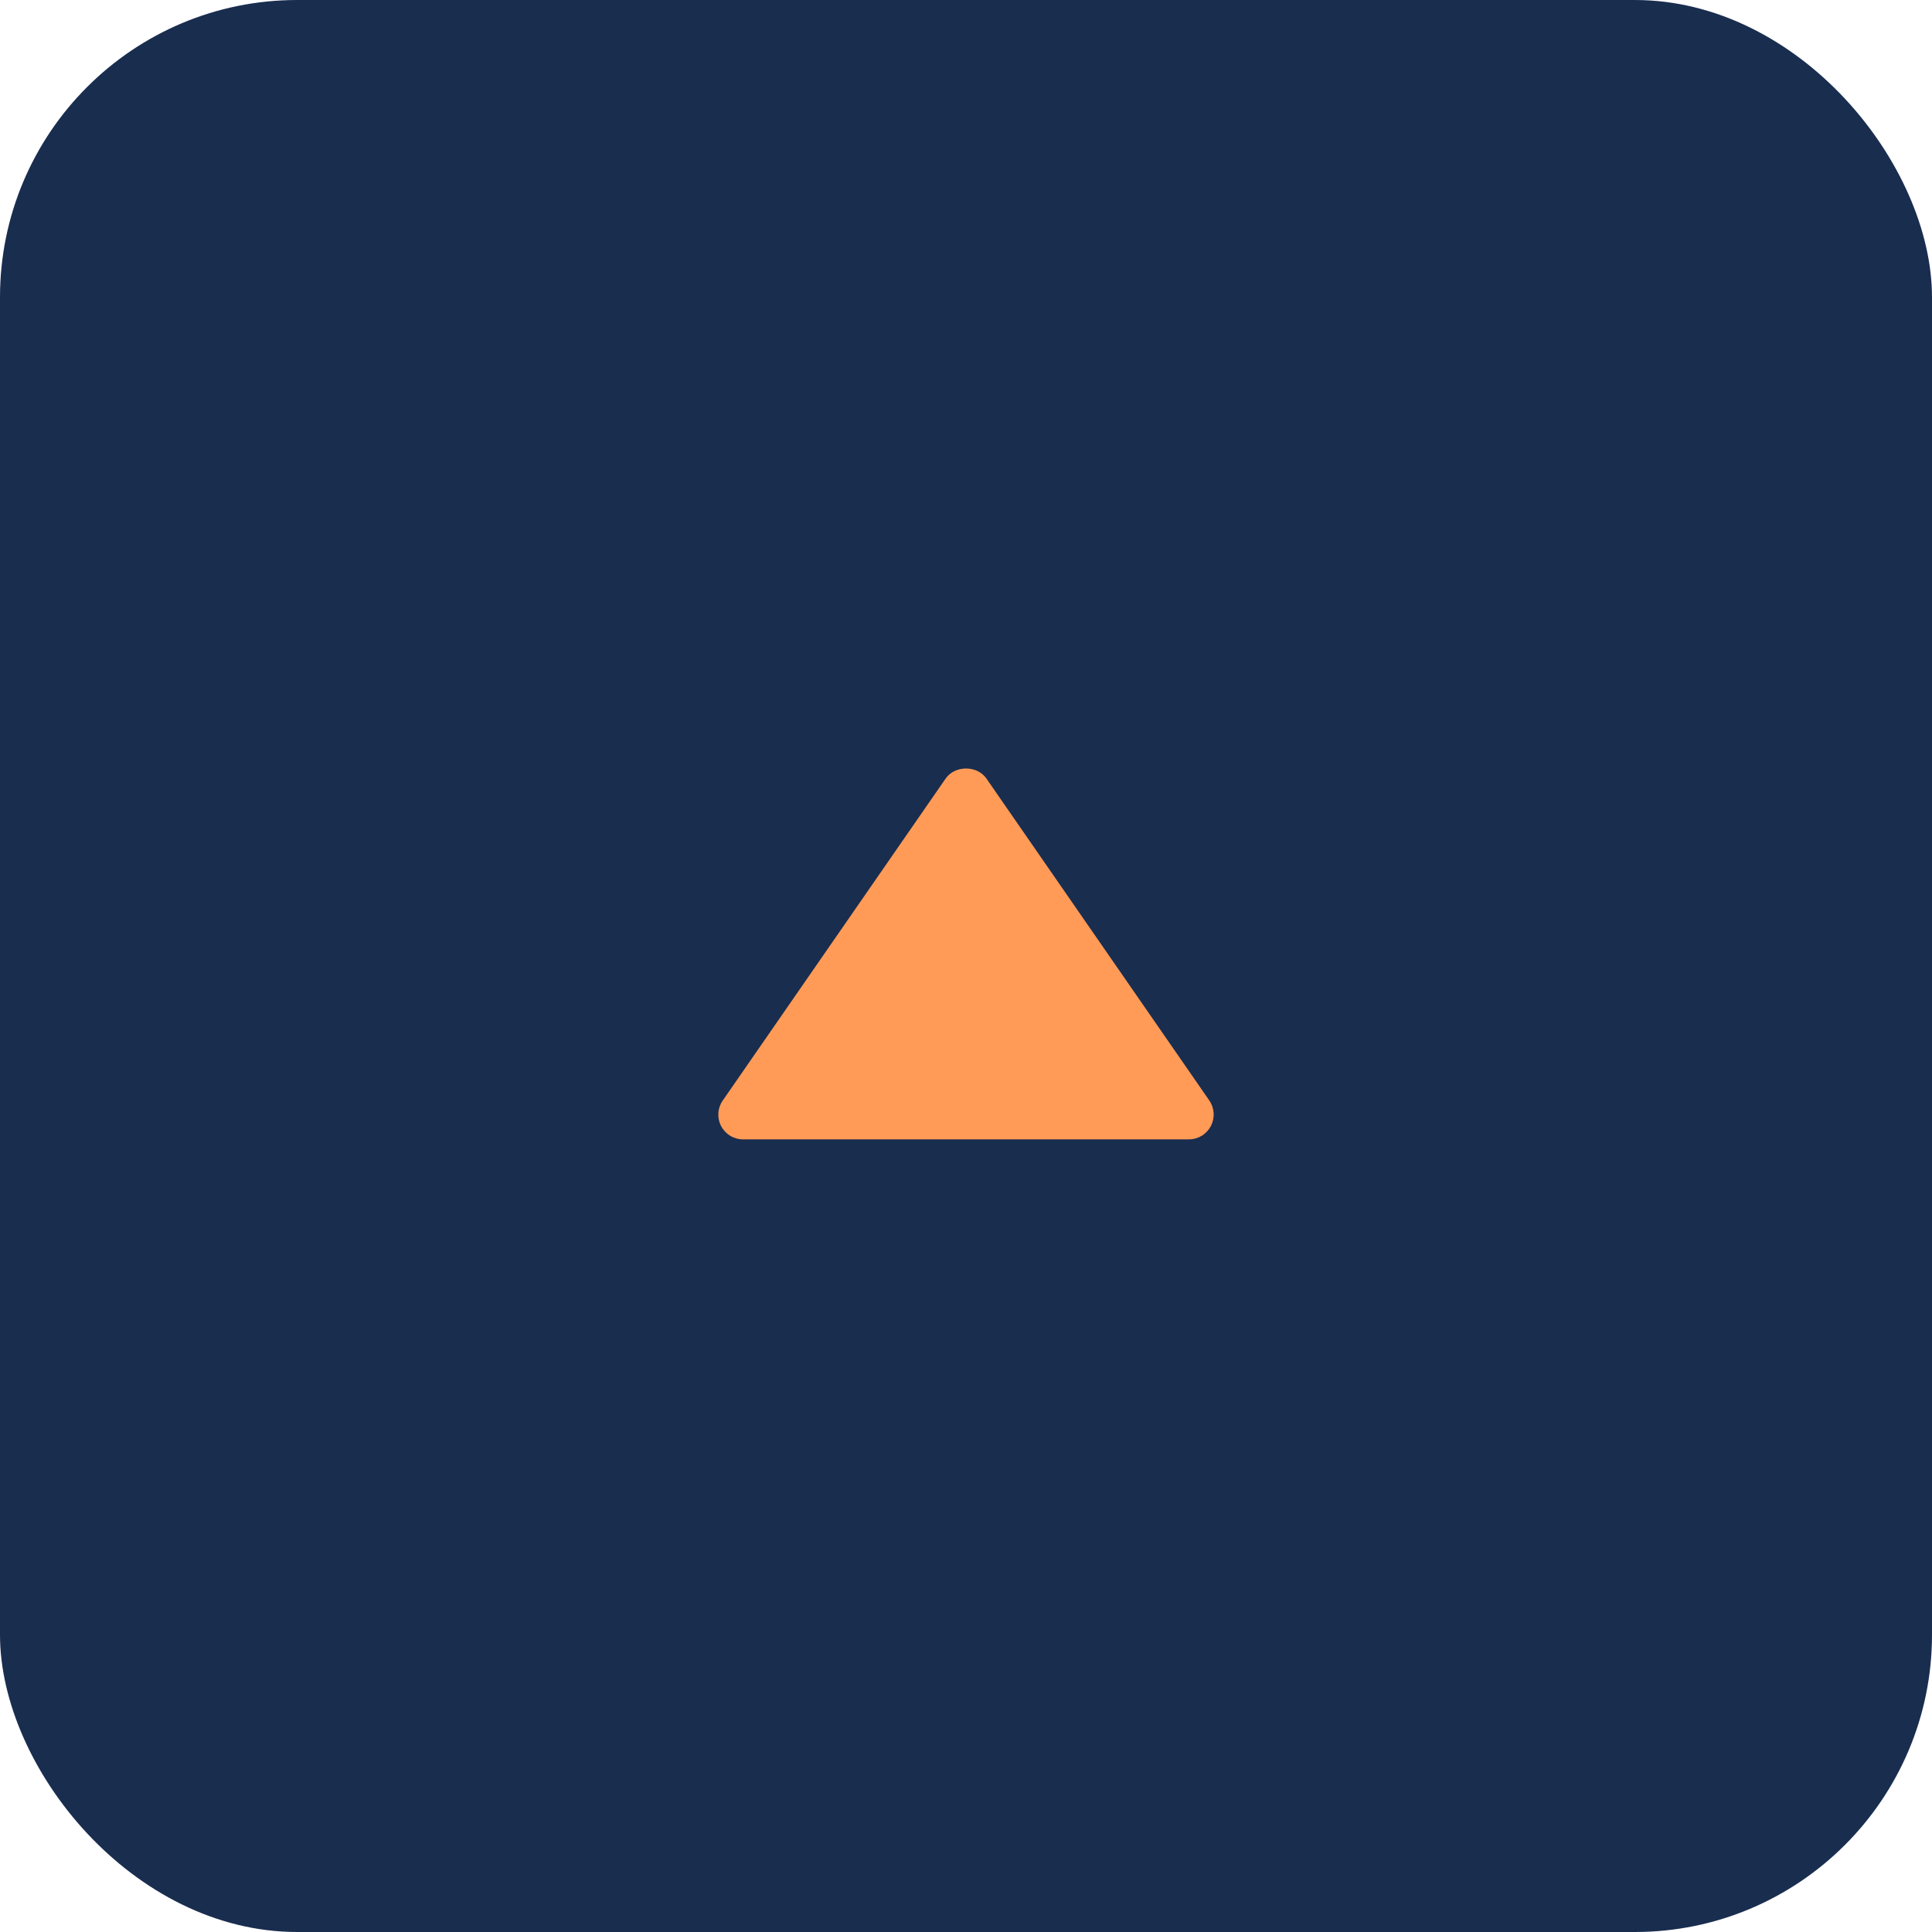
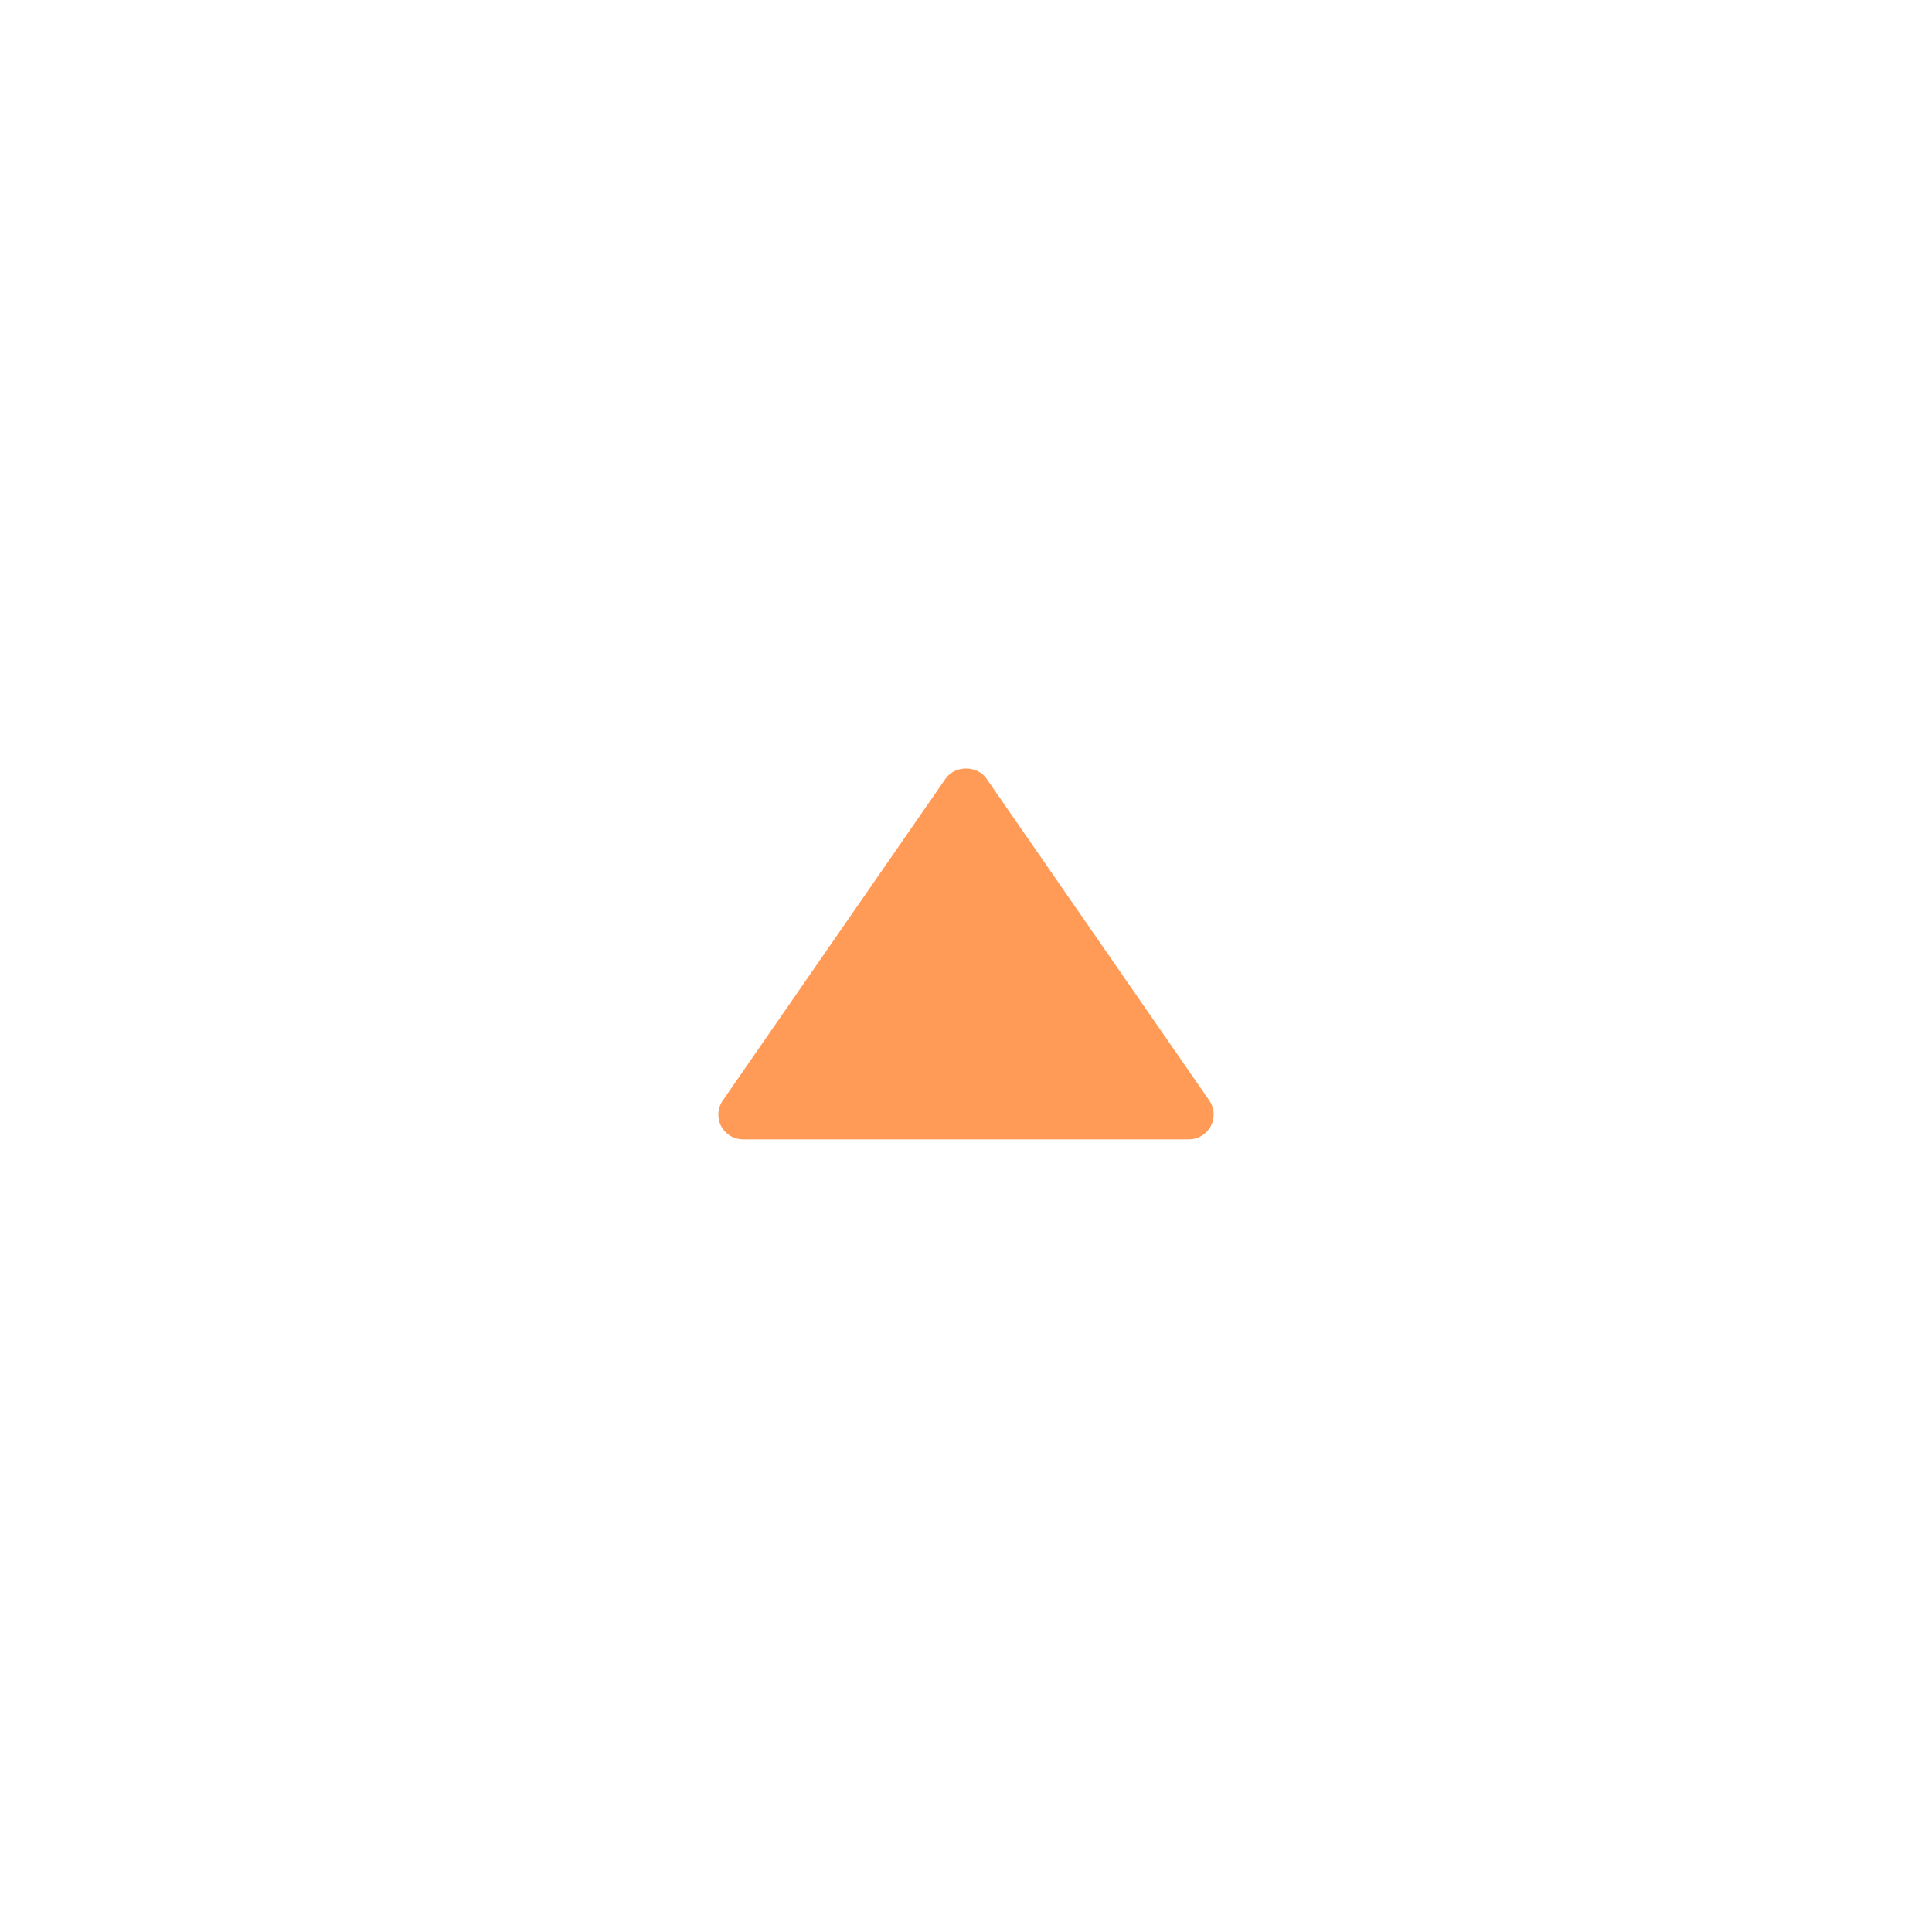
<svg xmlns="http://www.w3.org/2000/svg" width="78" height="78" viewBox="0 0 78 78" fill="none">
-   <rect width="78" height="78" rx="12" fill="#192D4F" />
  <path d="M30.001 46H48.001C48.183 45.999 48.361 45.949 48.517 45.854C48.673 45.76 48.8 45.624 48.885 45.463C48.969 45.302 49.008 45.12 48.998 44.938C48.987 44.756 48.927 44.581 48.824 44.431L39.824 31.431C39.451 30.892 38.553 30.892 38.179 31.431L29.179 44.431C29.074 44.581 29.013 44.756 29.002 44.938C28.991 45.121 29.029 45.303 29.114 45.464C29.199 45.626 29.326 45.761 29.483 45.856C29.639 45.95 29.818 46 30.001 46Z" fill="#FF9B57" />
</svg>